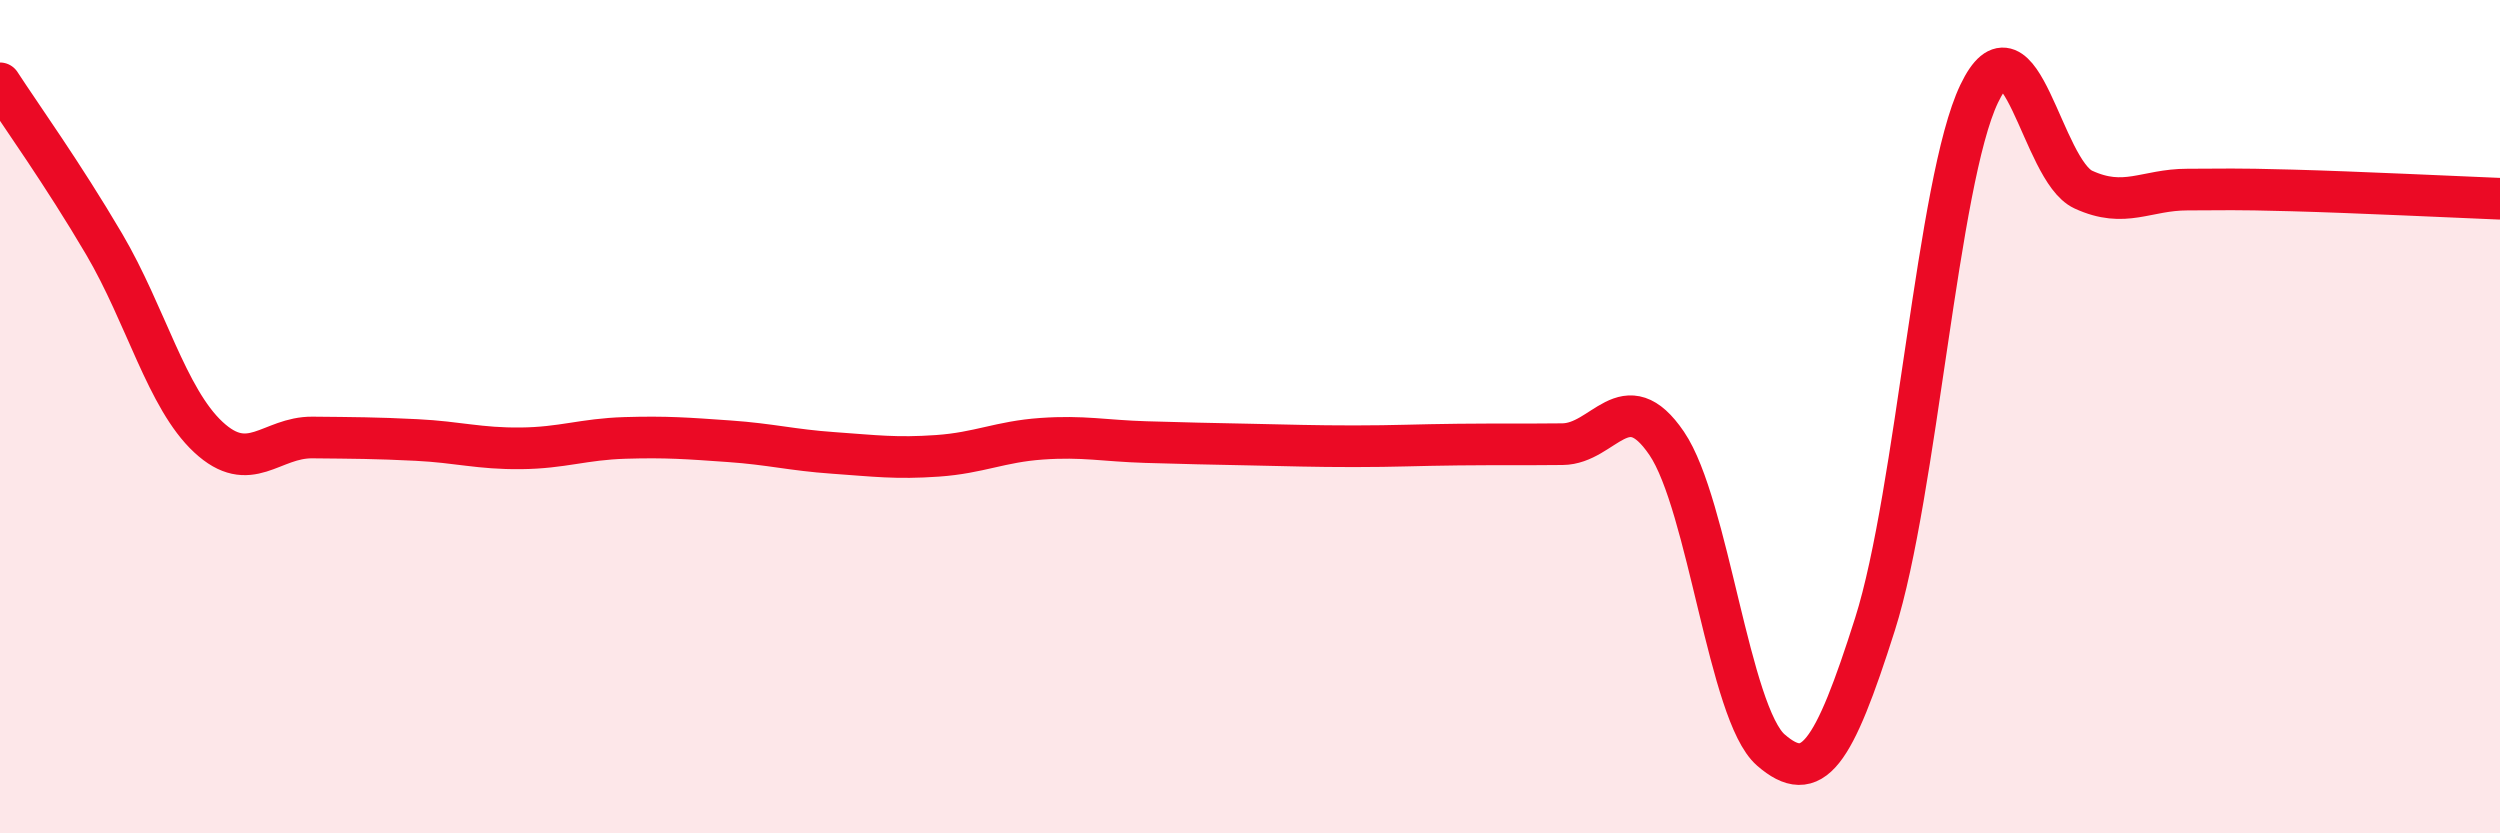
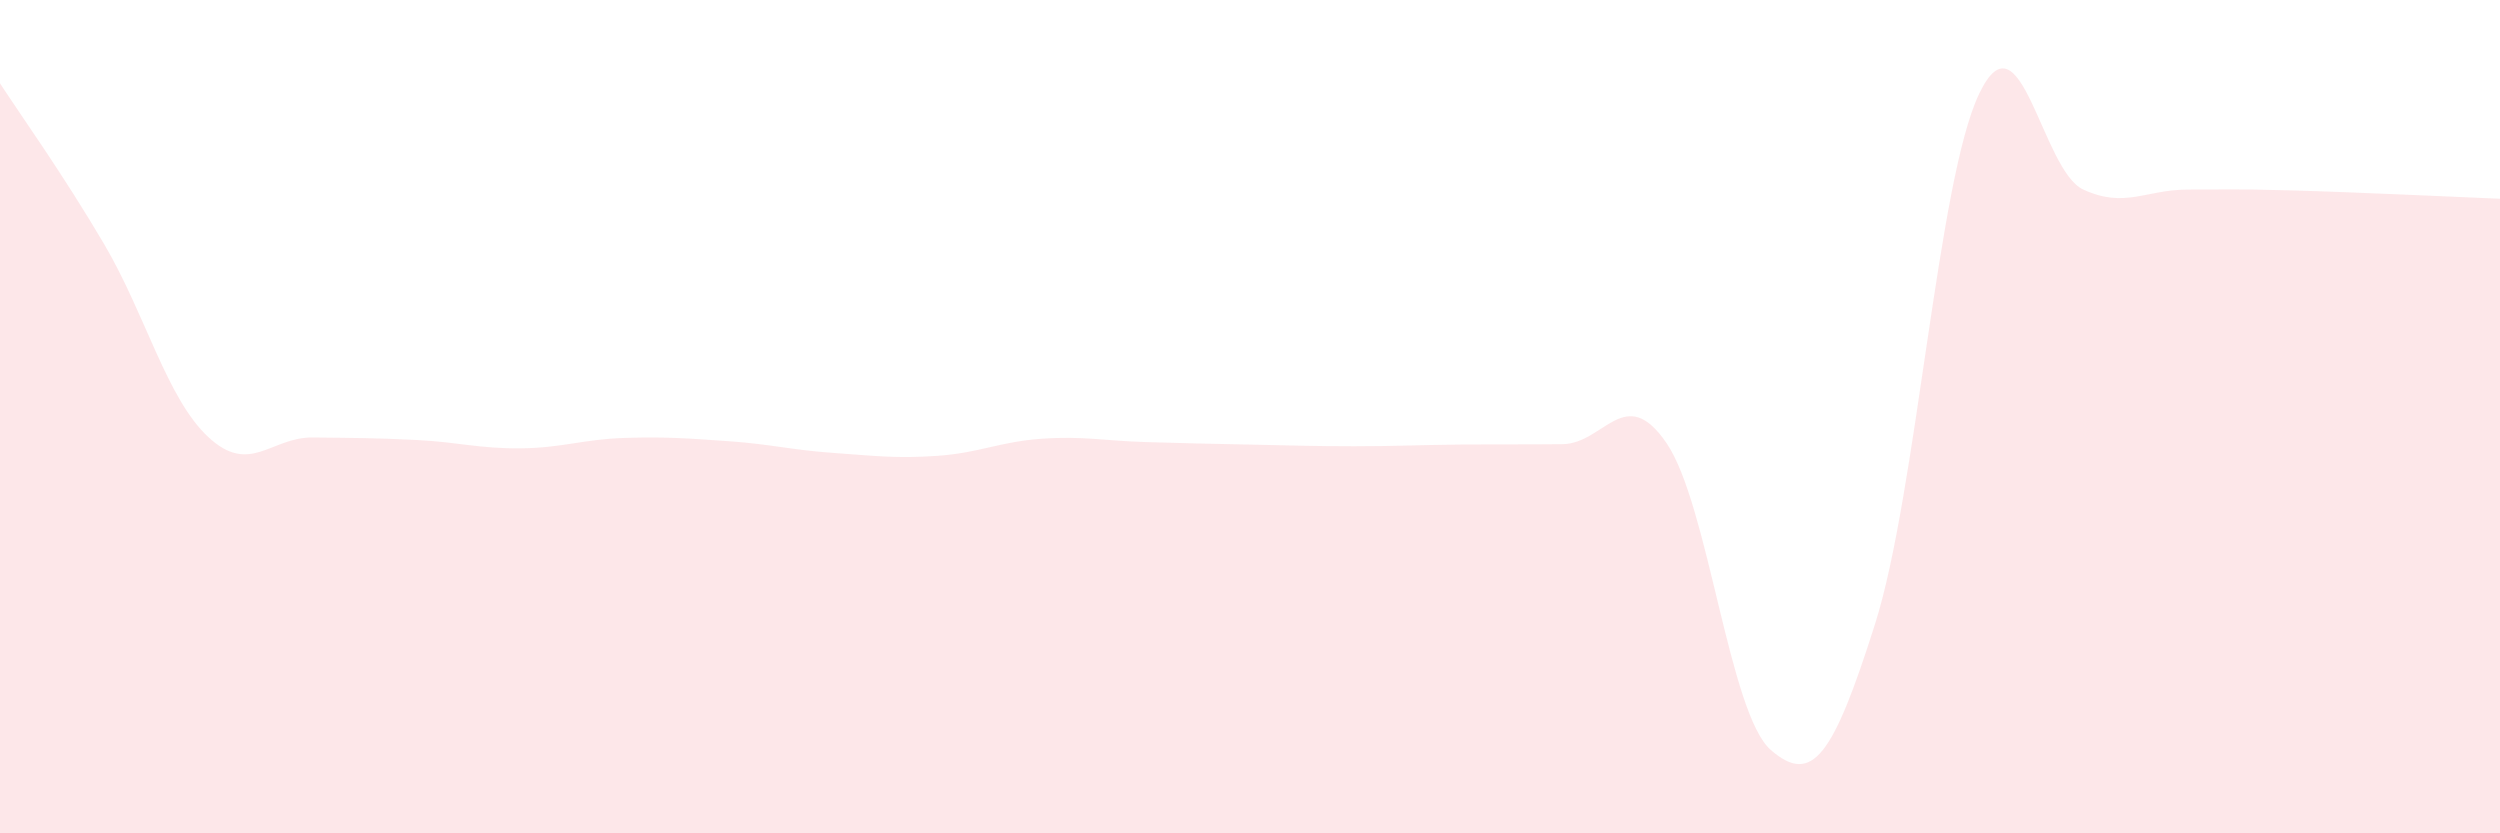
<svg xmlns="http://www.w3.org/2000/svg" width="60" height="20" viewBox="0 0 60 20">
  <path d="M 0,2 C 0.5,2.77 1.5,4.16 2.5,5.86 C 3.5,7.56 4,9.56 5,10.49 C 6,11.42 6.5,10.49 7.5,10.5 C 8.5,10.51 9,10.51 10,10.56 C 11,10.61 11.5,10.77 12.5,10.76 C 13.5,10.75 14,10.54 15,10.51 C 16,10.48 16.5,10.52 17.5,10.59 C 18.5,10.66 19,10.8 20,10.87 C 21,10.94 21.5,11.01 22.5,10.94 C 23.5,10.87 24,10.6 25,10.53 C 26,10.46 26.5,10.58 27.5,10.61 C 28.5,10.64 29,10.65 30,10.67 C 31,10.69 31.5,10.71 32.5,10.71 C 33.5,10.71 34,10.68 35,10.67 C 36,10.66 36.5,10.67 37.5,10.66 C 38.5,10.65 39,9.17 40,10.64 C 41,12.11 41.5,17.13 42.5,18 C 43.5,18.87 44,18.13 45,14.98 C 46,11.83 46.5,4.34 47.5,2.25 C 48.5,0.16 49,4.09 50,4.55 C 51,5.01 51.5,4.55 52.5,4.55 C 53.5,4.55 53.5,4.53 55,4.57 C 56.5,4.61 59,4.73 60,4.77L60 20L0 20Z" fill="#EB0A25" opacity="0.1" stroke-linecap="round" stroke-linejoin="round" />
-   <path d="M 0,2 C 0.5,2.77 1.5,4.16 2.5,5.86 C 3.5,7.56 4,9.56 5,10.49 C 6,11.42 6.5,10.49 7.5,10.5 C 8.5,10.51 9,10.51 10,10.56 C 11,10.61 11.5,10.77 12.5,10.76 C 13.5,10.75 14,10.54 15,10.51 C 16,10.48 16.5,10.52 17.5,10.59 C 18.5,10.66 19,10.8 20,10.87 C 21,10.94 21.5,11.01 22.5,10.94 C 23.5,10.87 24,10.6 25,10.53 C 26,10.46 26.5,10.58 27.5,10.61 C 28.5,10.64 29,10.65 30,10.67 C 31,10.69 31.5,10.71 32.5,10.71 C 33.5,10.71 34,10.68 35,10.67 C 36,10.66 36.5,10.67 37.5,10.66 C 38.5,10.65 39,9.17 40,10.64 C 41,12.11 41.5,17.13 42.5,18 C 43.5,18.87 44,18.13 45,14.98 C 46,11.83 46.5,4.34 47.5,2.25 C 48.5,0.16 49,4.09 50,4.55 C 51,5.01 51.5,4.55 52.5,4.55 C 53.5,4.55 53.5,4.53 55,4.57 C 56.5,4.61 59,4.73 60,4.77" stroke="#EB0A25" stroke-width="1" fill="none" stroke-linecap="round" stroke-linejoin="round" />
</svg>